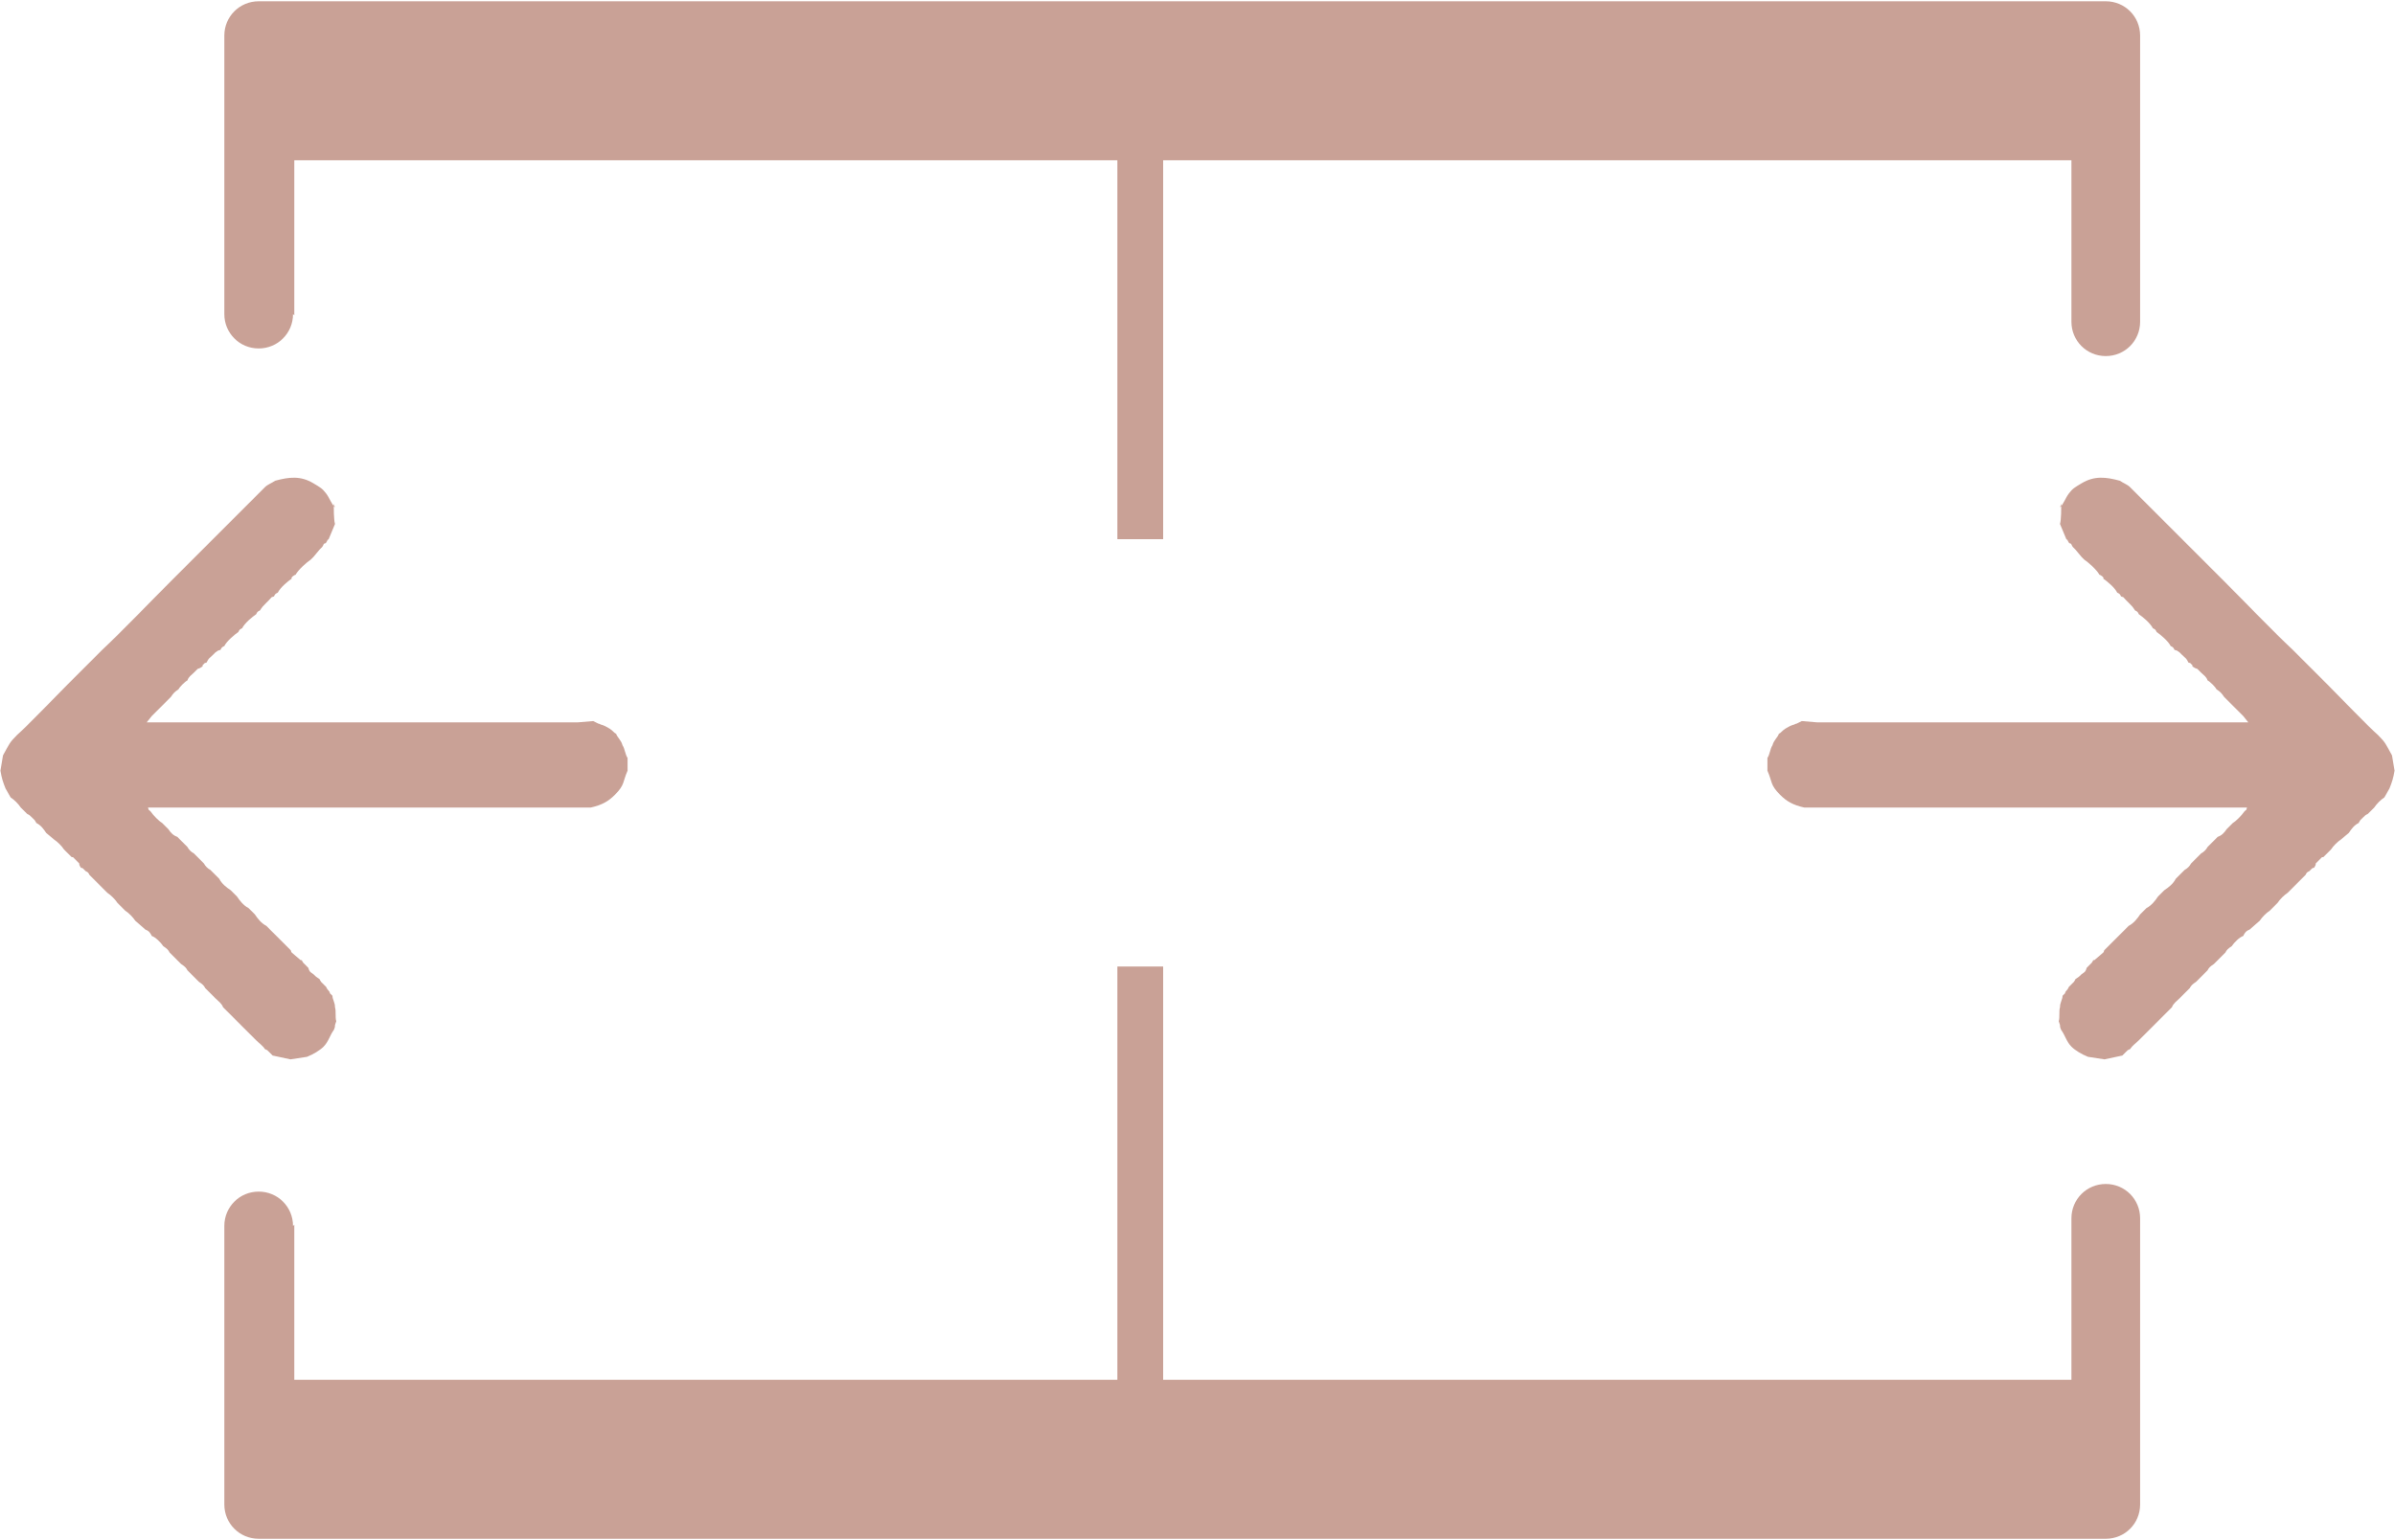
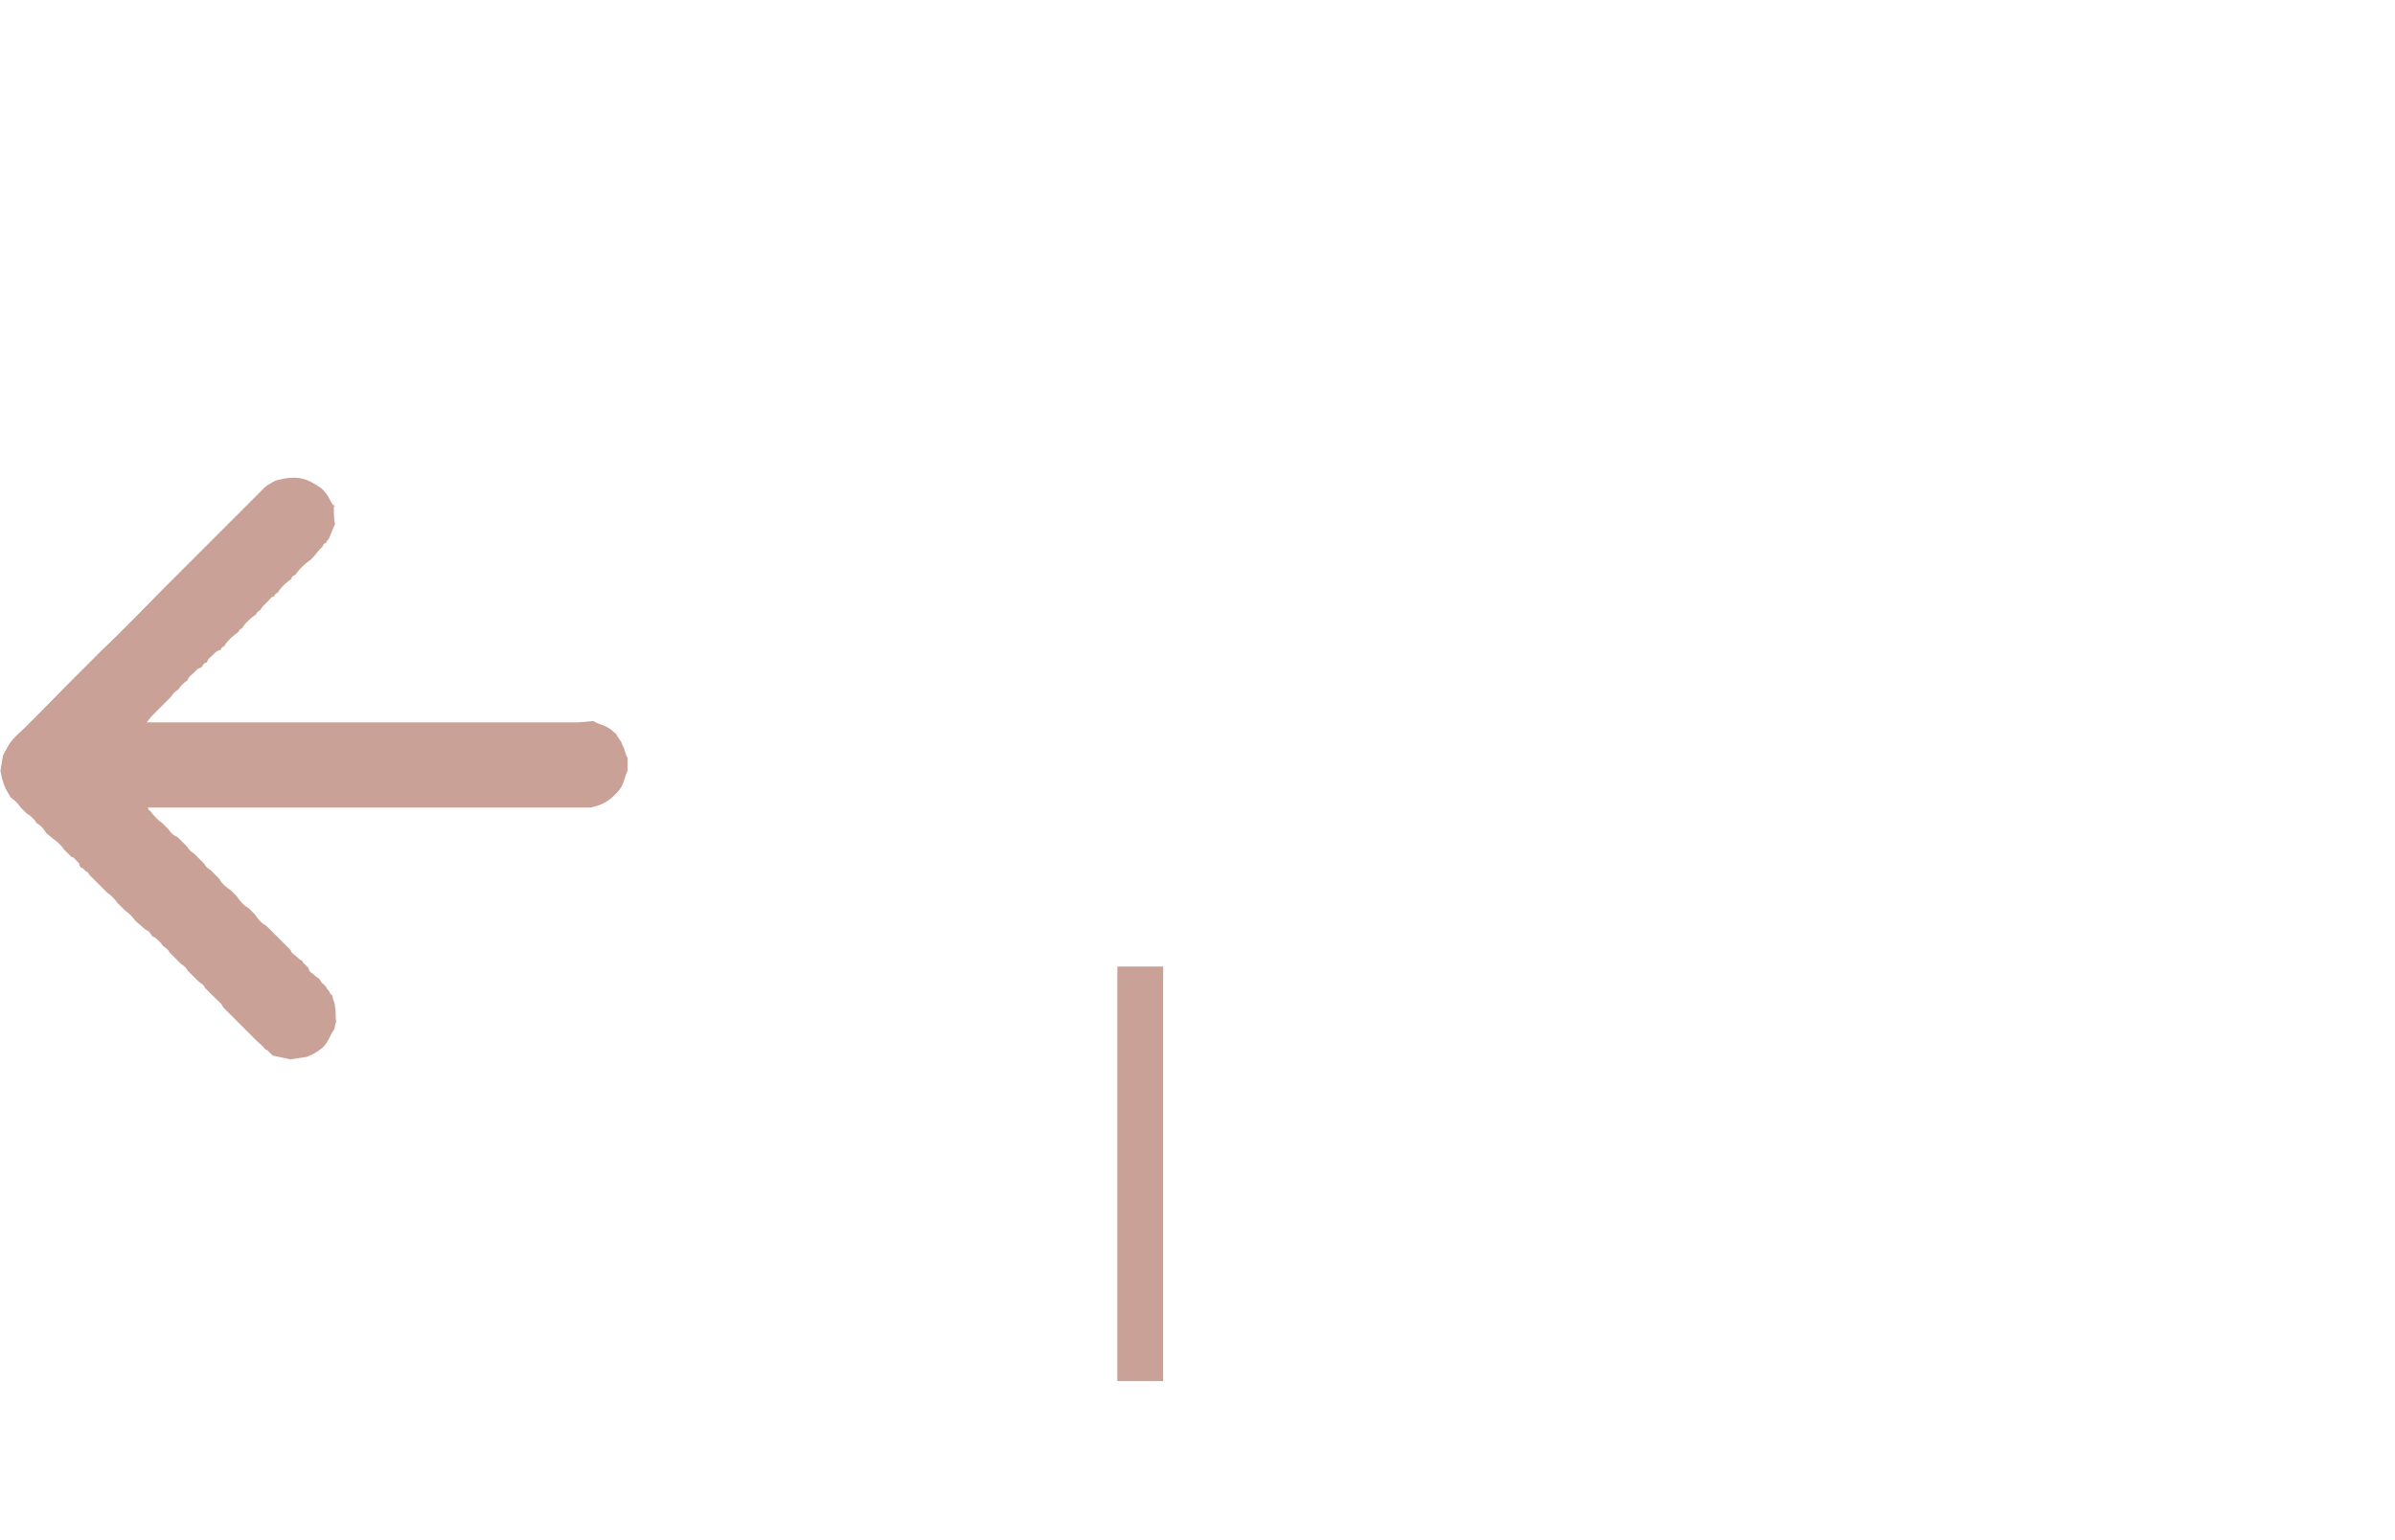
<svg xmlns="http://www.w3.org/2000/svg" xml:space="preserve" width="10.337mm" height="6.649mm" style="shape-rendering:geometricPrecision; text-rendering:geometricPrecision; image-rendering:optimizeQuality; fill-rule:evenodd; clip-rule:evenodd" viewBox="0 0 18.82 12.11">
  <defs>
    <style type="text/css">  .str0 {stroke:#C9A196;stroke-width:0.36;stroke-miterlimit:22.926} .fil2 {fill:none} .fil0 {fill:#C9A196} .fil1 {fill:#C9A196;fill-rule:nonzero}  </style>
  </defs>
  <g id="Слой_x0020_1">
-     <path class="fil0" d="M16.2 3.96c0,0.03 -0,0.13 -0.01,0.16l0.05 0.12c0.01,0.01 0.01,0 0.01,0.01 0.01,0.02 0.01,0.01 0.01,0.02 0.03,0.01 0.01,0 0.03,0.03 0.01,0.01 0.01,0.01 0.02,0.02l0.05 0.06 0.02 0.02c0.03,0.02 0.1,0.08 0.12,0.12 0.01,0 0,-0 0.02,0.01 0.02,0.02 0.01,0.01 0.01,0.02 0.03,0.02 0.09,0.07 0.11,0.11 0.02,0.01 0.02,0.01 0.03,0.03 0.03,0.01 0.01,0 0.04,0.03 0.01,0.01 0.01,0.01 0.02,0.02 0.03,0.03 0.03,0.03 0.05,0.06 0.02,0.01 0.02,0.01 0.03,0.03 0.03,0.02 0.09,0.07 0.11,0.11 0.02,0.01 0.02,0.01 0.03,0.03 0.03,0.02 0.09,0.07 0.11,0.11 0.02,0.01 0.02,0.01 0.03,0.03 0.03,0.01 0.01,0 0.04,0.02 0.01,0.01 0.01,0.01 0.02,0.02 0.03,0.03 0.03,0.02 0.05,0.06 0.02,0.01 -0,-0.01 0.02,0.01 0.02,0.02 0.01,0.01 0.01,0.02 0.02,0.01 0.01,0.01 0.04,0.02 0.01,0.01 0.02,0.02 0.03,0.03 0.02,0.02 0.04,0.03 0.05,0.06 0.02,0.01 0.06,0.05 0.07,0.07 0.03,0.02 0.04,0.03 0.06,0.06l0.07 0.07 0.08 0.08 0.04 0.05 -0.17 0 -0.14 0 -0.14 0 -0.14 0 -0.14 0 -0.14 0 -0.14 0 -0.14 0 -0.14 0 -0.14 0 -0.14 0 -0.14 0 -0.14 0 -0.14 0 -0.14 0 -0.14 0 -0.14 0 -0.14 0 -0.14 0 -0.14 0 -0.14 0 -0.14 0 -0.14 0 -0.14 0 -0.12 -0.01 -0.04 0.02c-0.01,0 -0.02,0.01 -0.03,0.01 -0.03,0.01 -0.04,0.02 -0.06,0.03 -0.03,0.02 -0.03,0.03 -0.05,0.04 -0.01,0.03 -0.04,0.05 -0.05,0.09 -0.02,0.03 -0.02,0.07 -0.04,0.1l0 0.1c0.04,0.09 0.02,0.11 0.1,0.19 0.05,0.05 0.1,0.08 0.19,0.1l0.14 0 3.34 0c-0.01,0.03 -0,0.01 -0.02,0.03 -0.02,0.03 -0.07,0.08 -0.09,0.09l-0.05 0.05c-0.02,0.03 -0.04,0.05 -0.07,0.06l-0.08 0.08c-0.01,0.02 -0.03,0.04 -0.05,0.05l-0.08 0.08c-0.01,0.02 -0.03,0.04 -0.05,0.05l-0.07 0.07c-0.02,0.04 -0.06,0.07 -0.09,0.09l-0.05 0.05c-0.02,0.03 -0.05,0.07 -0.09,0.09l-0.05 0.05c-0.02,0.03 -0.05,0.07 -0.09,0.09l-0.05 0.05 -0.09 0.09 -0.05 0.05c-0.01,0.01 -0,0.01 -0.01,0.02l-0.07 0.06c-0,-0 -0,0 -0.01,0 -0,0.01 0,0 -0.01,0.02l-0.04 0.04c-0.01,0.03 -0.01,0.03 -0.04,0.05 -0.02,0.02 -0.02,0.02 -0.05,0.04 -0,0.01 0,0 -0.01,0.02 -0.01,0.01 -0,0 -0.01,0.01 -0.01,0.01 -0.02,0.02 -0.03,0.03 -0.01,0.02 -0.01,0.02 -0.02,0.03 -0,0 -0.01,0.01 -0.01,0.02 -0.01,0.01 -0.01,0.01 -0.02,0.02 -0,0.03 -0.02,0.05 -0.02,0.09 -0.01,0.03 -0,0.08 -0.01,0.11l0.01 0.03c0,0.01 0,0.02 0.01,0.04 0.03,0.04 0.04,0.09 0.08,0.13 0.03,0.03 0.08,0.06 0.13,0.08l0.13 0.02 0.14 -0.03c0.02,-0.02 0.01,-0.01 0.03,-0.03 0.02,-0.02 0.01,-0.01 0.03,-0.02 0.02,-0.03 0.05,-0.05 0.07,-0.07l0.06 -0.06 0.07 -0.07 0.06 -0.06 0.07 -0.07c0.01,-0.03 0.04,-0.05 0.06,-0.07l0.08 -0.08c0.01,-0.02 0.02,-0.03 0.05,-0.05l0.09 -0.09c0.01,-0.02 0.02,-0.03 0.05,-0.05l0.09 -0.09c0.01,-0.02 0.02,-0.03 0.05,-0.05 0.02,-0.03 0.06,-0.07 0.09,-0.08 0.01,-0.02 0.02,-0.04 0.05,-0.05l0.08 -0.07c0.02,-0.03 0.05,-0.06 0.08,-0.08l0.06 -0.06c0.02,-0.03 0.05,-0.06 0.08,-0.08l0.06 -0.06 0.08 -0.08c0.01,-0.02 0.01,-0.02 0.03,-0.03 0.01,-0.01 0.01,-0.01 0.02,-0.02 0.01,-0.01 0.01,-0 0.02,-0.01l0.01 -0.02c0,-0 0,-0 0,-0.01l0.05 -0.05c0,-0 0,-0 0.01,-0l0.06 -0.06c0.02,-0.03 0.05,-0.06 0.08,-0.08 0,-0 0,-0 0,-0l0.06 -0.05c0.02,-0.03 0.04,-0.06 0.08,-0.08 0,-0.01 -0,-0 0.01,-0.02 0.01,-0.01 0.01,-0.01 0.02,-0.02 0.02,-0.02 0.02,-0.02 0.04,-0.03l0.05 -0.05c0.02,-0.03 0.05,-0.06 0.08,-0.08 0.01,-0.02 0.03,-0.05 0.04,-0.07 0.02,-0.05 0.03,-0.08 0.04,-0.14l-0.02 -0.12c-0.05,-0.09 -0.05,-0.1 -0.11,-0.16 -0.08,-0.07 -0.3,-0.3 -0.4,-0.4 -0.09,-0.09 -0.18,-0.18 -0.27,-0.27 -0.16,-0.15 -0.37,-0.37 -0.54,-0.54l-0.74 -0.74c-0.02,-0.02 -0.05,-0.03 -0.08,-0.05 -0.11,-0.03 -0.2,-0.04 -0.3,0.02 -0.05,0.03 -0.07,0.04 -0.1,0.08 -0.03,0.04 -0.04,0.08 -0.07,0.11z" />
    <path class="fil0" d="M2.62 3.96c-0,0.03 0,0.13 0.01,0.16l-0.05 0.12c-0.01,0.01 -0.01,0 -0.01,0.01 -0.01,0.02 -0.01,0.01 -0.01,0.02 -0.03,0.01 -0.01,0 -0.03,0.03 -0.01,0.01 -0.01,0.01 -0.02,0.02l-0.05 0.06 -0.02 0.02c-0.03,0.02 -0.1,0.08 -0.12,0.12 -0.01,0 -0,-0 -0.02,0.01 -0.02,0.02 -0.01,0.01 -0.01,0.02 -0.03,0.02 -0.09,0.07 -0.11,0.11 -0.02,0.01 -0.02,0.01 -0.03,0.03 -0.03,0.01 -0.01,0 -0.04,0.03 -0.01,0.01 -0.01,0.01 -0.02,0.02 -0.03,0.03 -0.03,0.03 -0.05,0.06 -0.02,0.01 -0.02,0.01 -0.03,0.03 -0.03,0.02 -0.09,0.07 -0.11,0.11 -0.02,0.01 -0.02,0.01 -0.03,0.03 -0.03,0.02 -0.09,0.07 -0.11,0.11 -0.02,0.01 -0.02,0.01 -0.03,0.03 -0.03,0.01 -0.01,0 -0.04,0.02 -0.01,0.01 -0.01,0.01 -0.02,0.02 -0.03,0.03 -0.03,0.02 -0.05,0.06 -0.02,0.01 0,-0.01 -0.02,0.01 -0.02,0.02 -0.01,0.01 -0.01,0.02 -0.02,0.01 -0.01,0.01 -0.04,0.02 -0.01,0.01 -0.02,0.02 -0.03,0.03 -0.02,0.02 -0.04,0.03 -0.05,0.06 -0.02,0.01 -0.06,0.05 -0.07,0.07 -0.03,0.02 -0.04,0.03 -0.06,0.06l-0.07 0.07 -0.08 0.08 -0.04 0.05 0.17 0 0.14 0 0.14 0 0.14 0 0.14 0 0.14 0 0.14 0 0.14 0 0.14 0 0.14 0 0.14 0 0.14 0 0.14 0 0.14 0 0.14 0 0.14 0 0.14 0 0.14 0 0.14 0 0.14 0 0.14 0 0.14 0 0.14 0 0.14 0 0.12 -0.01 0.04 0.02c0.01,0 0.02,0.01 0.03,0.01 0.03,0.01 0.04,0.02 0.06,0.03 0.03,0.02 0.03,0.03 0.05,0.04 0.01,0.03 0.04,0.05 0.05,0.09 0.02,0.03 0.02,0.07 0.04,0.1l0 0.1c-0.04,0.09 -0.02,0.11 -0.1,0.19 -0.05,0.05 -0.1,0.08 -0.19,0.1l-0.14 0 -3.34 0c0.01,0.03 0,0.01 0.02,0.03 0.02,0.03 0.07,0.08 0.09,0.09l0.05 0.05c0.02,0.03 0.04,0.05 0.07,0.06l0.08 0.08c0.01,0.02 0.03,0.04 0.05,0.05l0.08 0.08c0.01,0.02 0.03,0.04 0.05,0.05l0.07 0.07c0.02,0.04 0.06,0.07 0.09,0.09l0.05 0.05c0.02,0.03 0.05,0.07 0.09,0.09l0.05 0.05c0.02,0.03 0.05,0.07 0.09,0.09l0.05 0.05 0.09 0.09 0.05 0.05c0.01,0.01 0,0.01 0.01,0.02l0.07 0.06c0,-0 0,0 0.01,0 0,0.01 -0,0 0.01,0.02l0.04 0.04c0.01,0.03 0.01,0.03 0.04,0.05 0.02,0.02 0.02,0.02 0.05,0.04 0,0.01 -0,0 0.01,0.02 0.01,0.01 0,0 0.01,0.01 0.01,0.01 0.02,0.02 0.03,0.03 0.01,0.02 0.01,0.02 0.02,0.03 0,0 0.01,0.01 0.01,0.02 0.01,0.01 0.01,0.01 0.02,0.02 0,0.03 0.02,0.05 0.02,0.09 0.01,0.03 0,0.08 0.01,0.11l-0.01 0.03c-0,0.01 -0,0.02 -0.01,0.04 -0.03,0.04 -0.04,0.09 -0.08,0.13 -0.03,0.03 -0.08,0.06 -0.13,0.08l-0.13 0.02 -0.14 -0.03c-0.02,-0.02 -0.01,-0.01 -0.03,-0.03 -0.02,-0.02 -0.01,-0.01 -0.03,-0.02 -0.02,-0.03 -0.05,-0.05 -0.07,-0.07l-0.06 -0.06 -0.07 -0.07 -0.06 -0.06 -0.07 -0.07c-0.01,-0.03 -0.04,-0.05 -0.06,-0.07l-0.08 -0.08c-0.01,-0.02 -0.02,-0.03 -0.05,-0.05l-0.09 -0.09c-0.01,-0.02 -0.02,-0.03 -0.05,-0.05l-0.09 -0.09c-0.01,-0.02 -0.02,-0.03 -0.05,-0.05 -0.02,-0.03 -0.06,-0.07 -0.09,-0.08 -0.01,-0.02 -0.02,-0.04 -0.05,-0.05l-0.08 -0.07c-0.02,-0.03 -0.05,-0.06 -0.08,-0.08l-0.06 -0.06c-0.02,-0.03 -0.05,-0.06 -0.08,-0.08l-0.06 -0.06 -0.08 -0.08c-0.01,-0.02 -0.01,-0.02 -0.03,-0.03 -0.01,-0.01 -0.01,-0.01 -0.02,-0.02 -0.01,-0.01 -0.01,-0 -0.02,-0.01l-0.01 -0.02c-0,-0 -0,-0 -0,-0.01l-0.05 -0.05c-0,-0 -0,-0 -0.01,-0l-0.06 -0.06c-0.02,-0.03 -0.05,-0.06 -0.08,-0.08 -0,-0 -0,-0 -0,-0l-0.06 -0.05c-0.02,-0.03 -0.04,-0.06 -0.08,-0.08 -0,-0.01 0,-0 -0.01,-0.02 -0.01,-0.01 -0.01,-0.01 -0.02,-0.02 -0.02,-0.02 -0.02,-0.02 -0.04,-0.03l-0.05 -0.05c-0.02,-0.03 -0.05,-0.06 -0.08,-0.08 -0.01,-0.02 -0.03,-0.05 -0.04,-0.07 -0.02,-0.05 -0.03,-0.08 -0.04,-0.14l0.02 -0.12c0.05,-0.09 0.05,-0.1 0.11,-0.16 0.08,-0.07 0.3,-0.3 0.4,-0.4 0.09,-0.09 0.18,-0.18 0.27,-0.27 0.16,-0.15 0.37,-0.37 0.54,-0.54l0.74 -0.74c0.02,-0.02 0.05,-0.03 0.08,-0.05 0.11,-0.03 0.2,-0.04 0.3,0.02 0.05,0.03 0.07,0.04 0.1,0.08 0.03,0.04 0.04,0.08 0.07,0.11z" />
-     <path class="fil1" d="M2.3 2.47c0,0.15 -0.12,0.27 -0.27,0.27 -0.15,0 -0.27,-0.12 -0.27,-0.27l0 -2.19c0,-0.15 0.12,-0.27 0.27,-0.27l14.52 0c0.15,0 0.27,0.12 0.27,0.27l0 2.25c0,0.15 -0.12,0.27 -0.27,0.27 -0.15,0 -0.27,-0.12 -0.27,-0.27l0 -1.27 -13.97 0 0 1.22z" />
-     <path class="fil1" d="M2.3 9.64c0,-0.15 -0.12,-0.27 -0.27,-0.27 -0.15,0 -0.27,0.12 -0.27,0.27l0 2.19c0,0.15 0.12,0.27 0.27,0.27l14.52 0c0.15,0 0.27,-0.12 0.27,-0.27l0 -2.25c0,-0.15 -0.12,-0.27 -0.27,-0.27 -0.15,0 -0.27,0.12 -0.27,0.27l0 1.27 -13.97 0 0 -1.22z" />
-     <path class="fil2 str0" d="M8.96 0.98c0,3.26 0,3.26 0,3.26" />
    <path class="fil2 str0" d="M8.96 7.6c0,3.26 0,3.26 0,3.26" />
  </g>
</svg>